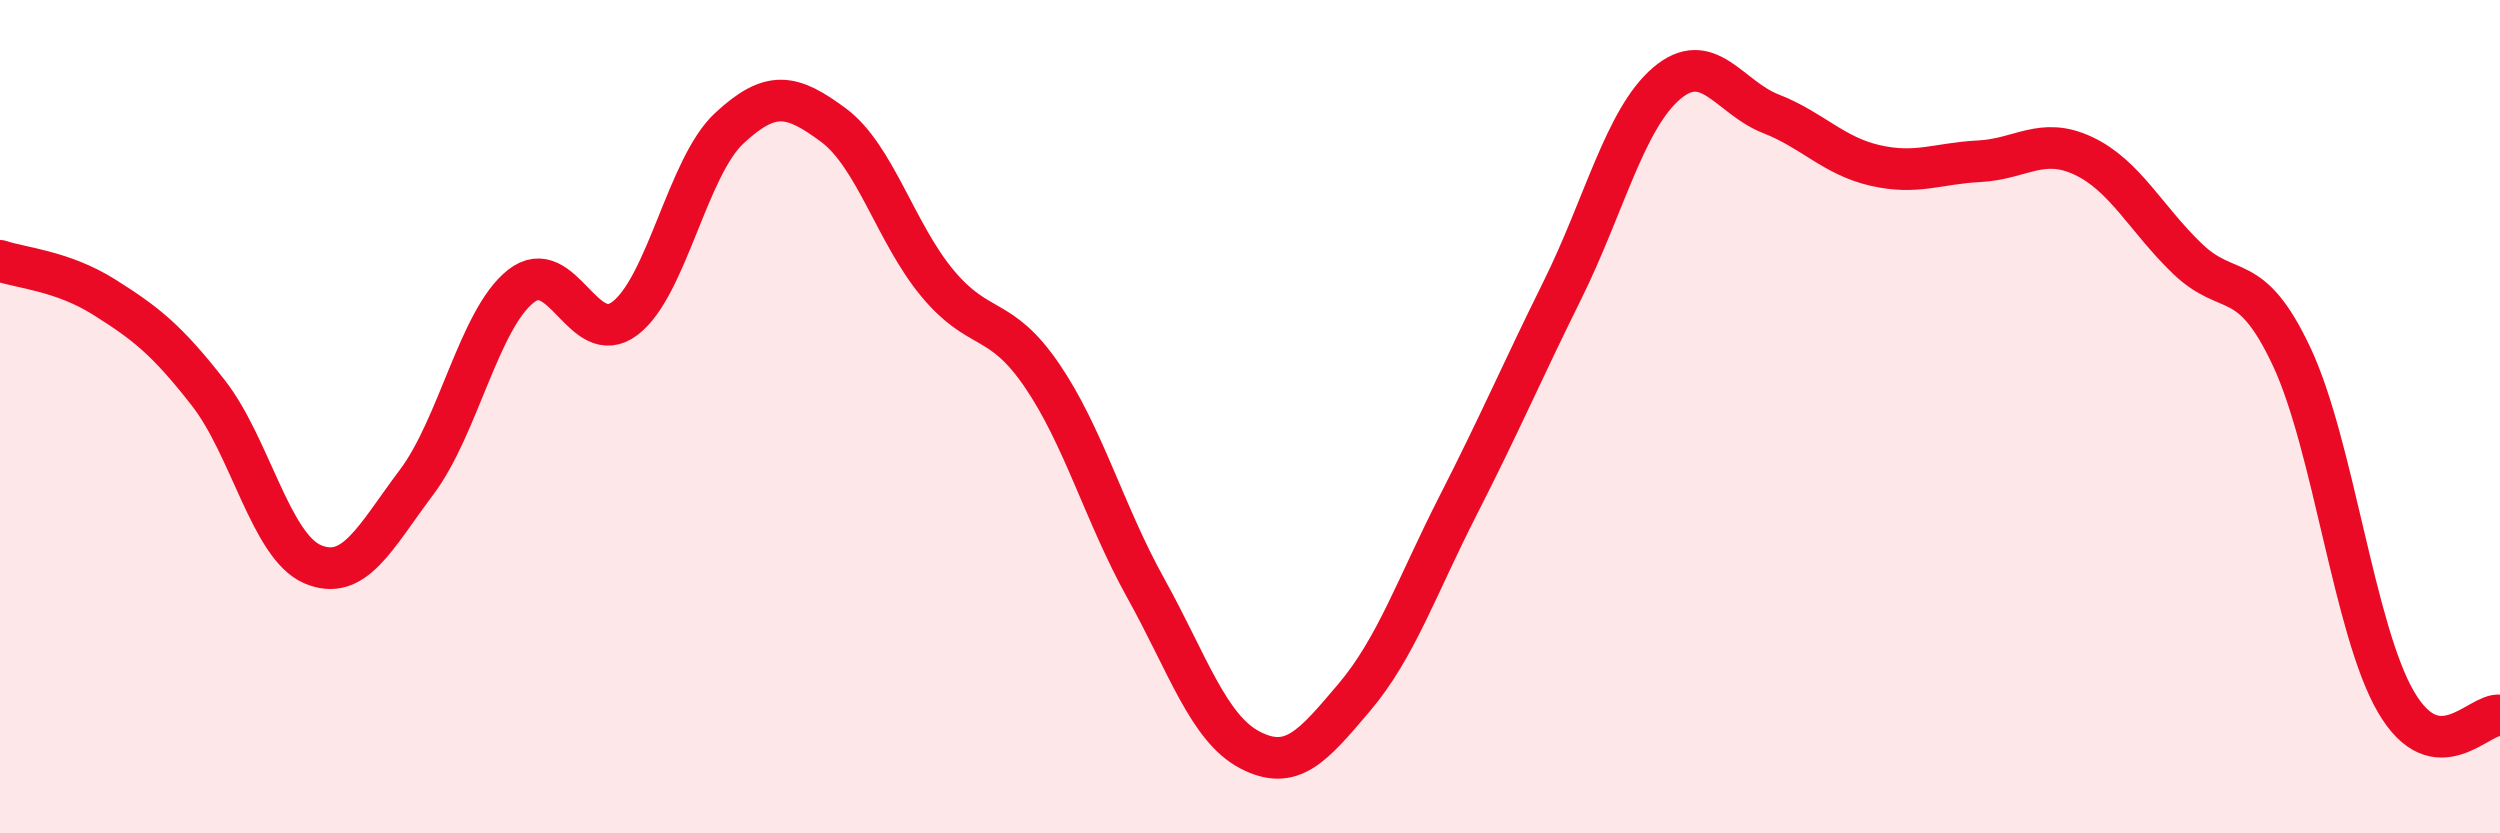
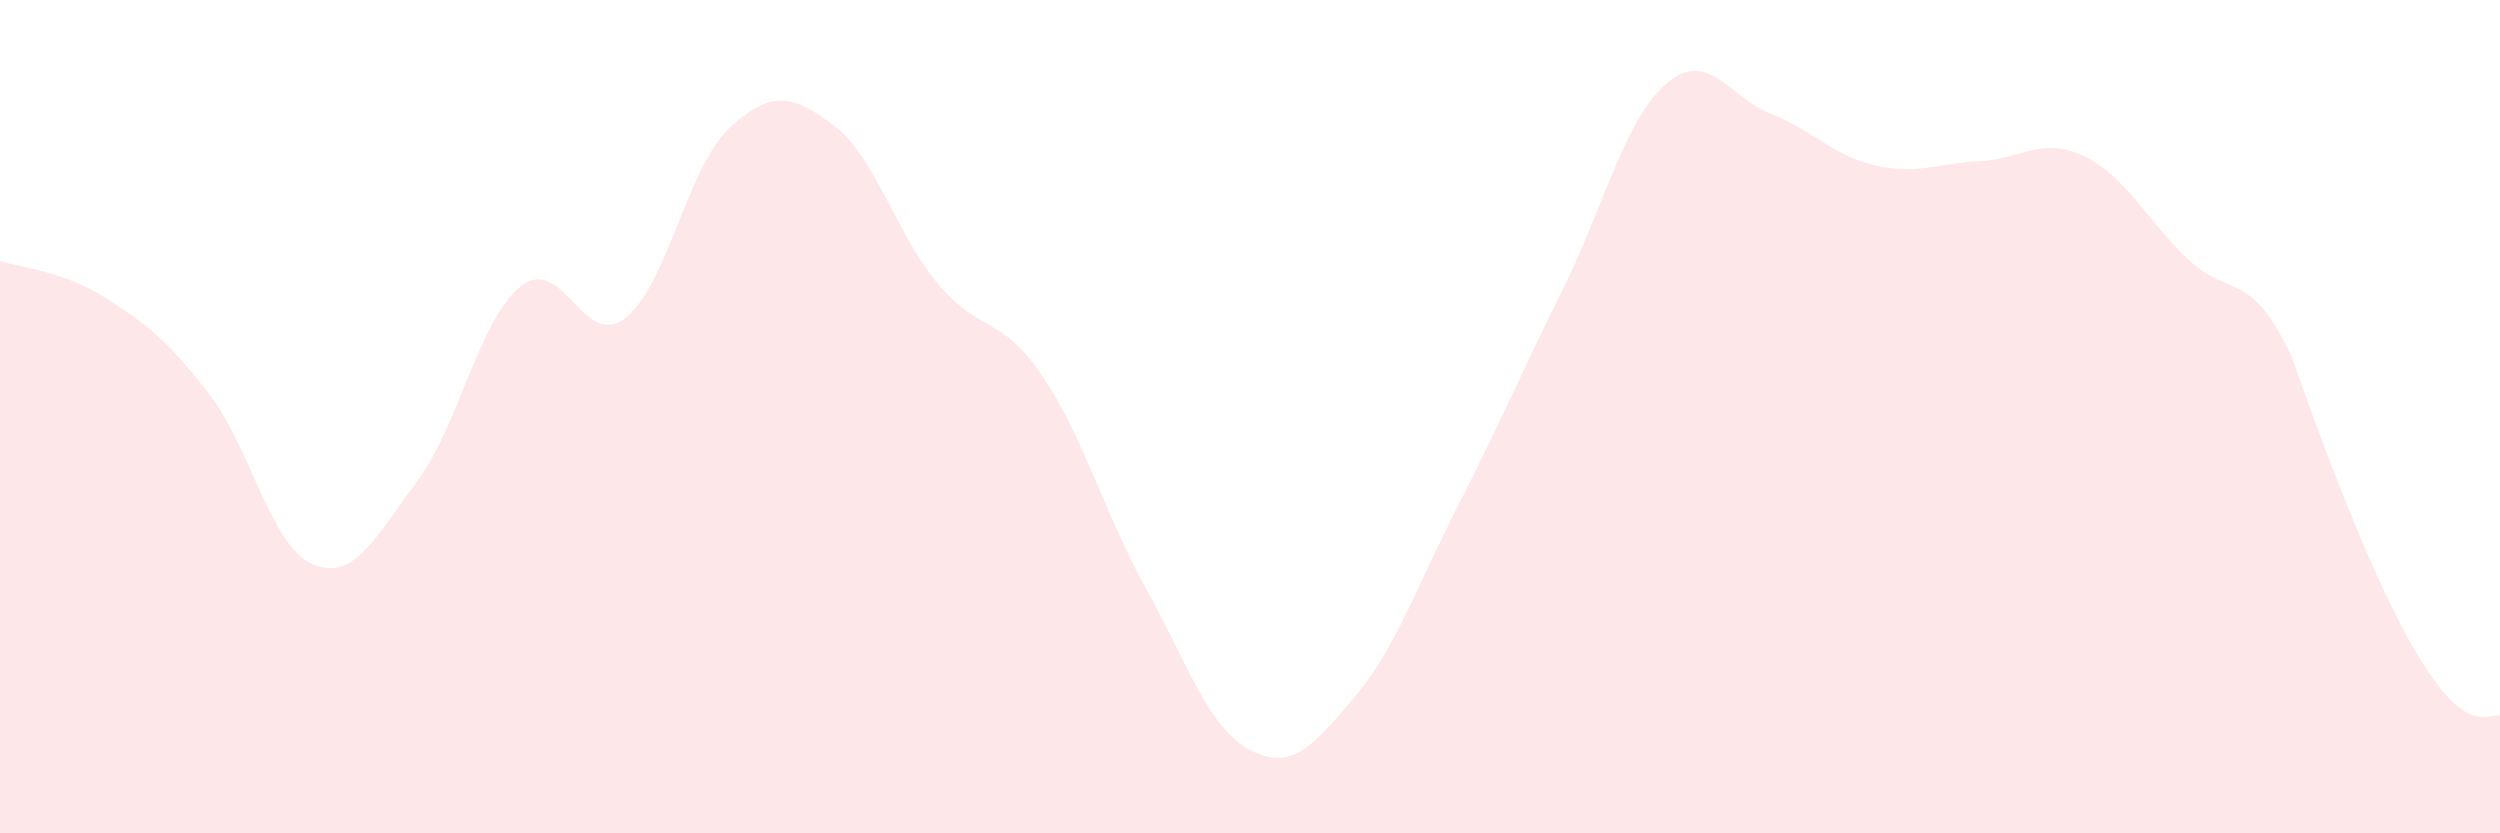
<svg xmlns="http://www.w3.org/2000/svg" width="60" height="20" viewBox="0 0 60 20">
-   <path d="M 0,6.26 C 0.5,6.43 1.5,6.5 2.5,7.13 C 3.5,7.76 4,8.15 5,9.43 C 6,10.71 6.5,13.11 7.5,13.54 C 8.5,13.97 9,12.9 10,11.57 C 11,10.24 11.5,7.66 12.5,6.87 C 13.5,6.08 14,8.4 15,7.64 C 16,6.88 16.5,4.01 17.5,3.08 C 18.5,2.15 19,2.26 20,3 C 21,3.74 21.5,5.6 22.5,6.8 C 23.5,8 24,7.54 25,9 C 26,10.46 26.5,12.32 27.5,14.12 C 28.5,15.92 29,17.48 30,18 C 31,18.52 31.5,17.92 32.5,16.74 C 33.5,15.56 34,14.08 35,12.12 C 36,10.16 36.5,8.98 37.5,6.96 C 38.5,4.94 39,2.85 40,2 C 41,1.15 41.5,2.34 42.5,2.73 C 43.5,3.12 44,3.74 45,3.97 C 46,4.2 46.5,3.92 47.5,3.87 C 48.5,3.82 49,3.27 50,3.74 C 51,4.21 51.5,5.25 52.5,6.21 C 53.5,7.17 54,6.43 55,8.56 C 56,10.69 56.5,15.12 57.5,16.84 C 58.5,18.56 59.5,17.1 60,17.17L60 20L0 20Z" fill="#EB0A25" opacity="0.1" stroke-linecap="round" stroke-linejoin="round" />
-   <path d="M 0,6.26 C 0.5,6.43 1.5,6.5 2.5,7.13 C 3.5,7.76 4,8.15 5,9.43 C 6,10.71 6.5,13.11 7.5,13.54 C 8.5,13.97 9,12.9 10,11.57 C 11,10.24 11.5,7.66 12.5,6.87 C 13.5,6.08 14,8.4 15,7.64 C 16,6.88 16.5,4.01 17.5,3.08 C 18.5,2.15 19,2.26 20,3 C 21,3.74 21.5,5.6 22.5,6.8 C 23.5,8 24,7.54 25,9 C 26,10.46 26.5,12.32 27.5,14.12 C 28.5,15.92 29,17.48 30,18 C 31,18.52 31.5,17.92 32.5,16.74 C 33.5,15.56 34,14.08 35,12.12 C 36,10.16 36.5,8.98 37.5,6.96 C 38.5,4.94 39,2.85 40,2 C 41,1.15 41.5,2.34 42.5,2.73 C 43.5,3.12 44,3.74 45,3.97 C 46,4.2 46.5,3.92 47.5,3.87 C 48.5,3.82 49,3.27 50,3.74 C 51,4.21 51.5,5.25 52.5,6.21 C 53.5,7.17 54,6.43 55,8.56 C 56,10.69 56.5,15.12 57.5,16.84 C 58.5,18.56 59.5,17.1 60,17.17" stroke="#EB0A25" stroke-width="1" fill="none" stroke-linecap="round" stroke-linejoin="round" />
+   <path d="M 0,6.26 C 0.5,6.43 1.5,6.5 2.5,7.13 C 3.5,7.76 4,8.15 5,9.43 C 6,10.71 6.5,13.11 7.5,13.54 C 8.5,13.97 9,12.9 10,11.57 C 11,10.24 11.5,7.66 12.5,6.87 C 13.5,6.08 14,8.4 15,7.64 C 16,6.88 16.5,4.01 17.5,3.08 C 18.5,2.15 19,2.26 20,3 C 21,3.74 21.5,5.6 22.5,6.8 C 23.5,8 24,7.54 25,9 C 26,10.46 26.5,12.32 27.5,14.12 C 28.5,15.92 29,17.48 30,18 C 31,18.52 31.5,17.92 32.5,16.74 C 33.5,15.56 34,14.08 35,12.12 C 36,10.16 36.5,8.98 37.5,6.96 C 38.5,4.94 39,2.85 40,2 C 41,1.15 41.5,2.34 42.5,2.73 C 43.5,3.12 44,3.74 45,3.97 C 46,4.2 46.5,3.92 47.5,3.87 C 48.5,3.82 49,3.27 50,3.74 C 51,4.21 51.5,5.25 52.5,6.21 C 53.5,7.17 54,6.43 55,8.56 C 58.5,18.56 59.5,17.1 60,17.17L60 20L0 20Z" fill="#EB0A25" opacity="0.1" stroke-linecap="round" stroke-linejoin="round" />
</svg>